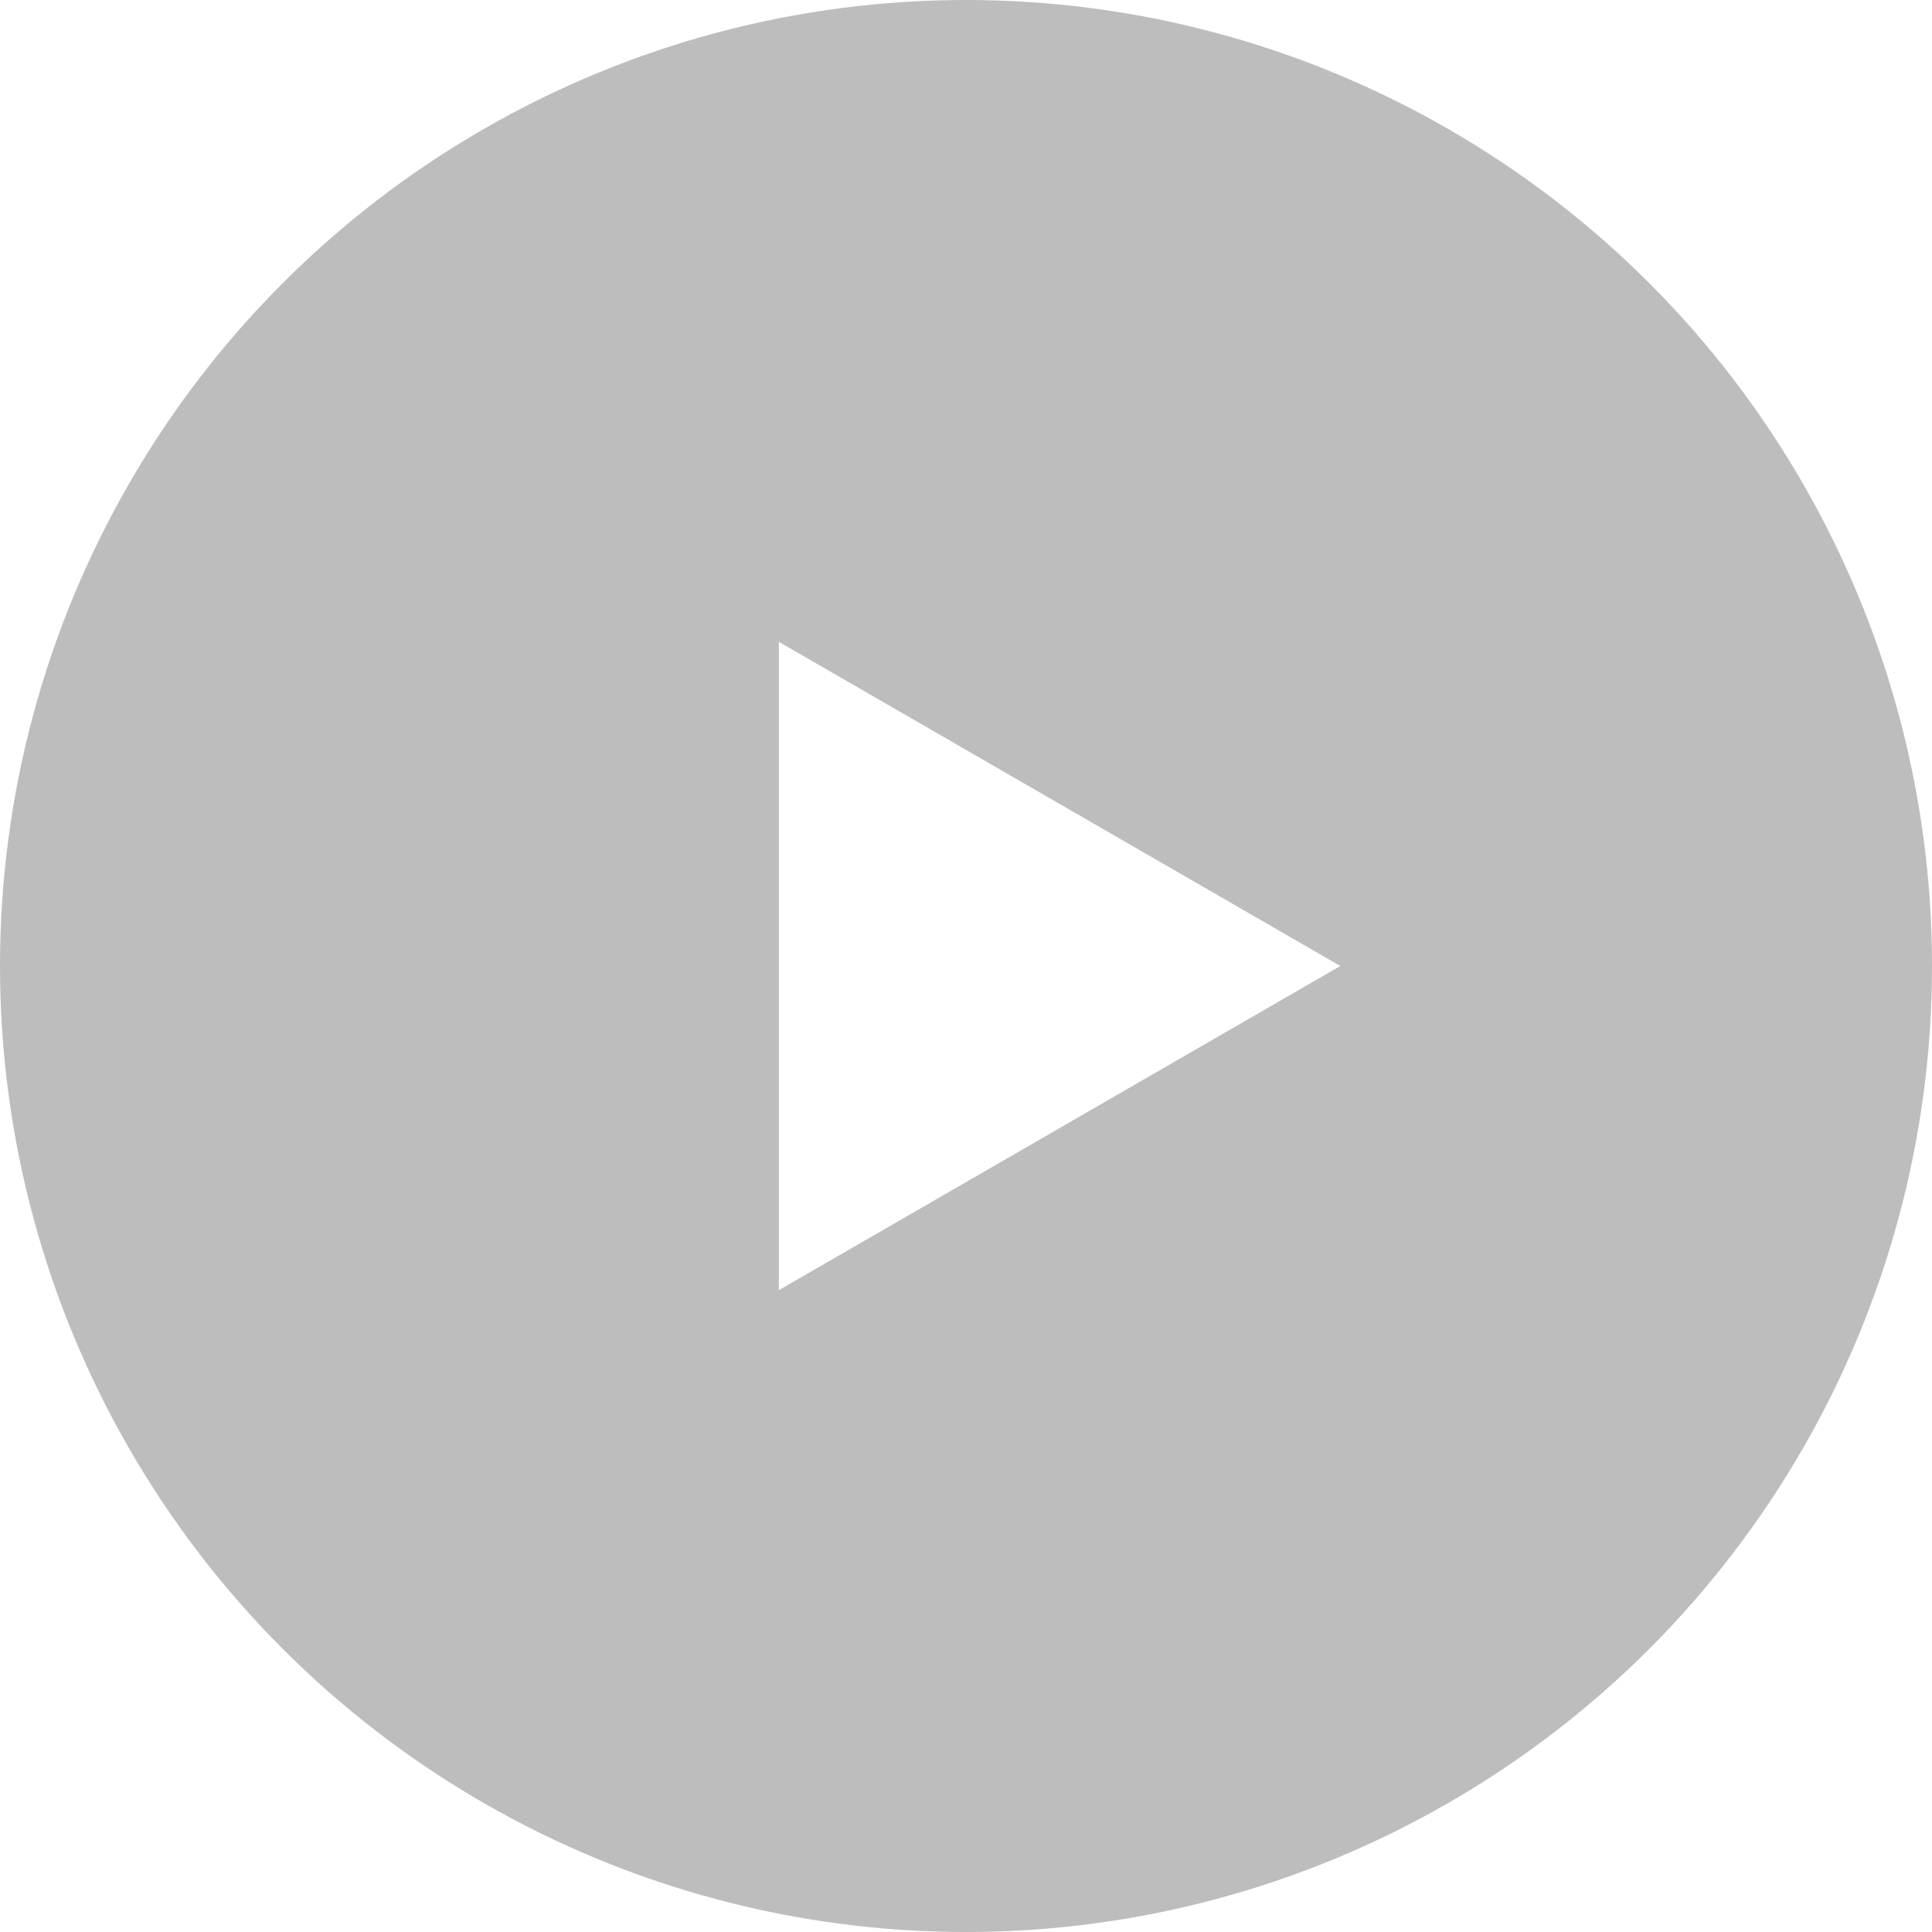
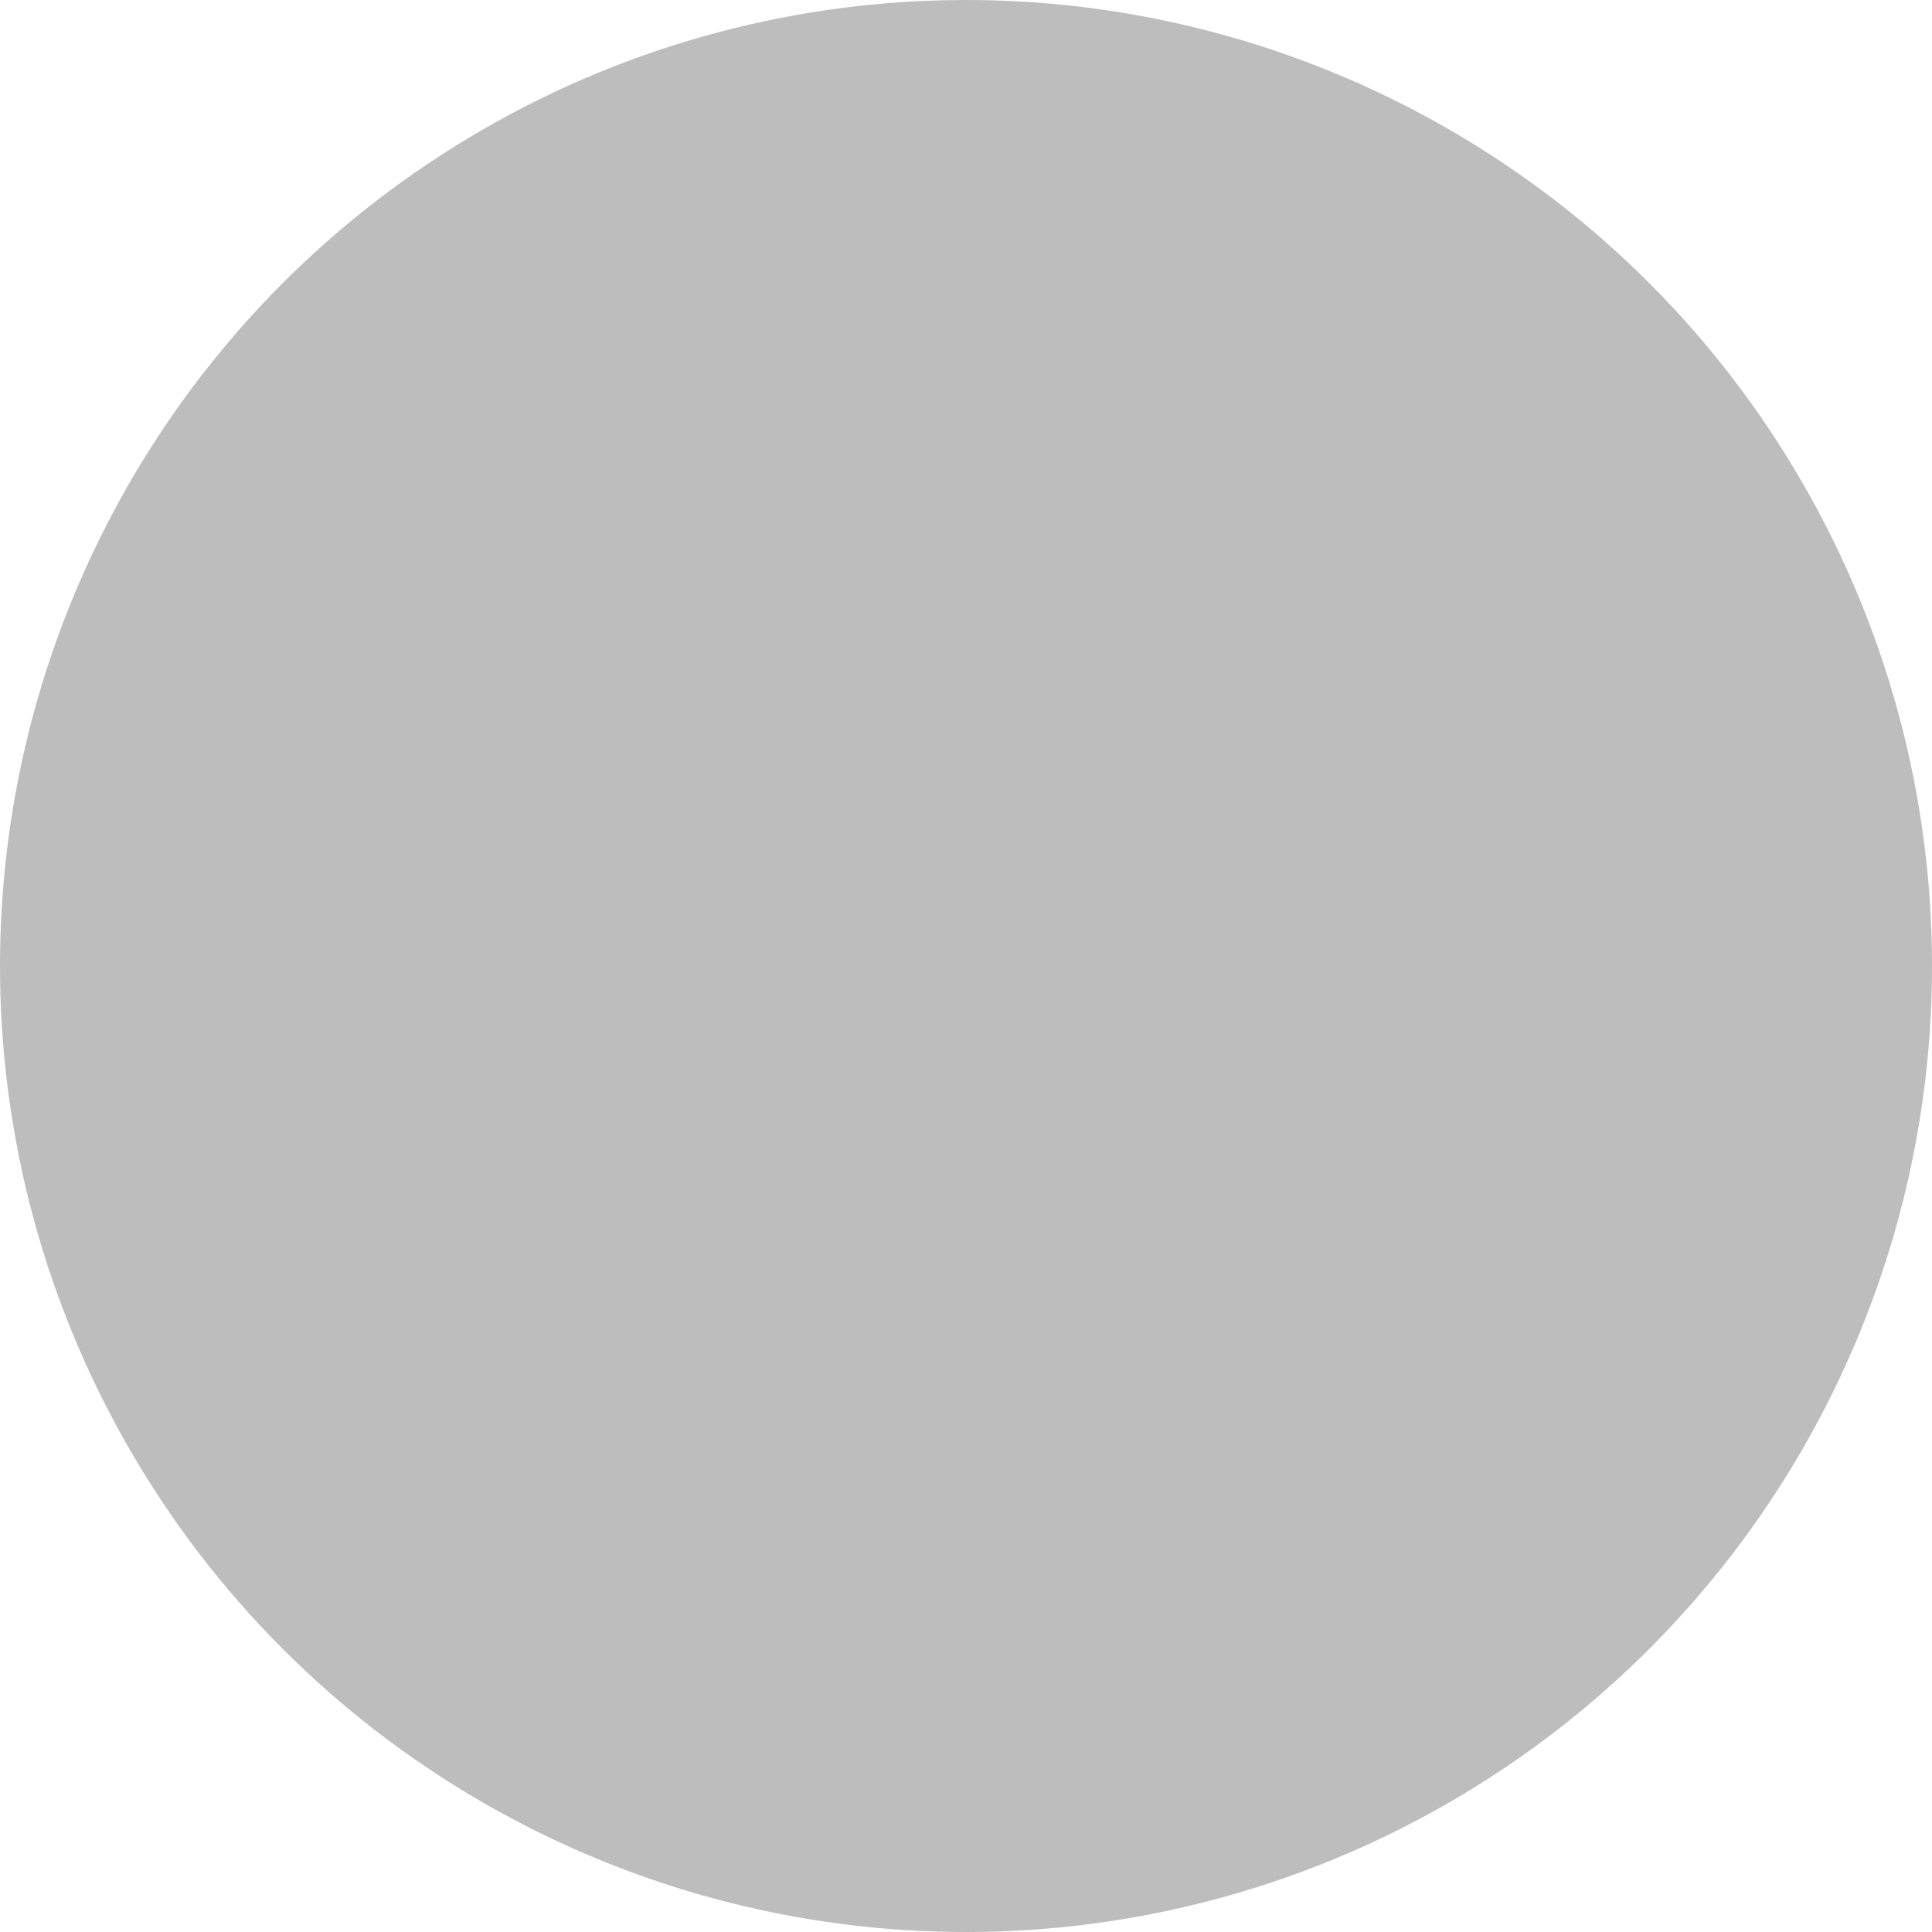
<svg xmlns="http://www.w3.org/2000/svg" width="160" height="160" viewBox="0 0 160 160" fill="none">
  <g filter="url(#filter0_b_6230_583)">
    <circle cx="80" cy="80" r="80" fill="black" fill-opacity="0.26" />
  </g>
-   <path d="M111 80L64.5 106.847L64.5 53.153L111 80Z" fill="white" />
  <defs>
    <filter id="filter0_b_6230_583" x="-31" y="-31" width="222" height="222" color-interpolation-filters="sRGB">
      <feFlood flood-opacity="0" result="BackgroundImageFix" />
      <feGaussianBlur in="BackgroundImageFix" stdDeviation="15.5" />
      <feComposite in2="SourceAlpha" operator="in" result="effect1_backgroundBlur_6230_583" />
      <feBlend mode="normal" in="SourceGraphic" in2="effect1_backgroundBlur_6230_583" result="shape" />
    </filter>
  </defs>
</svg>